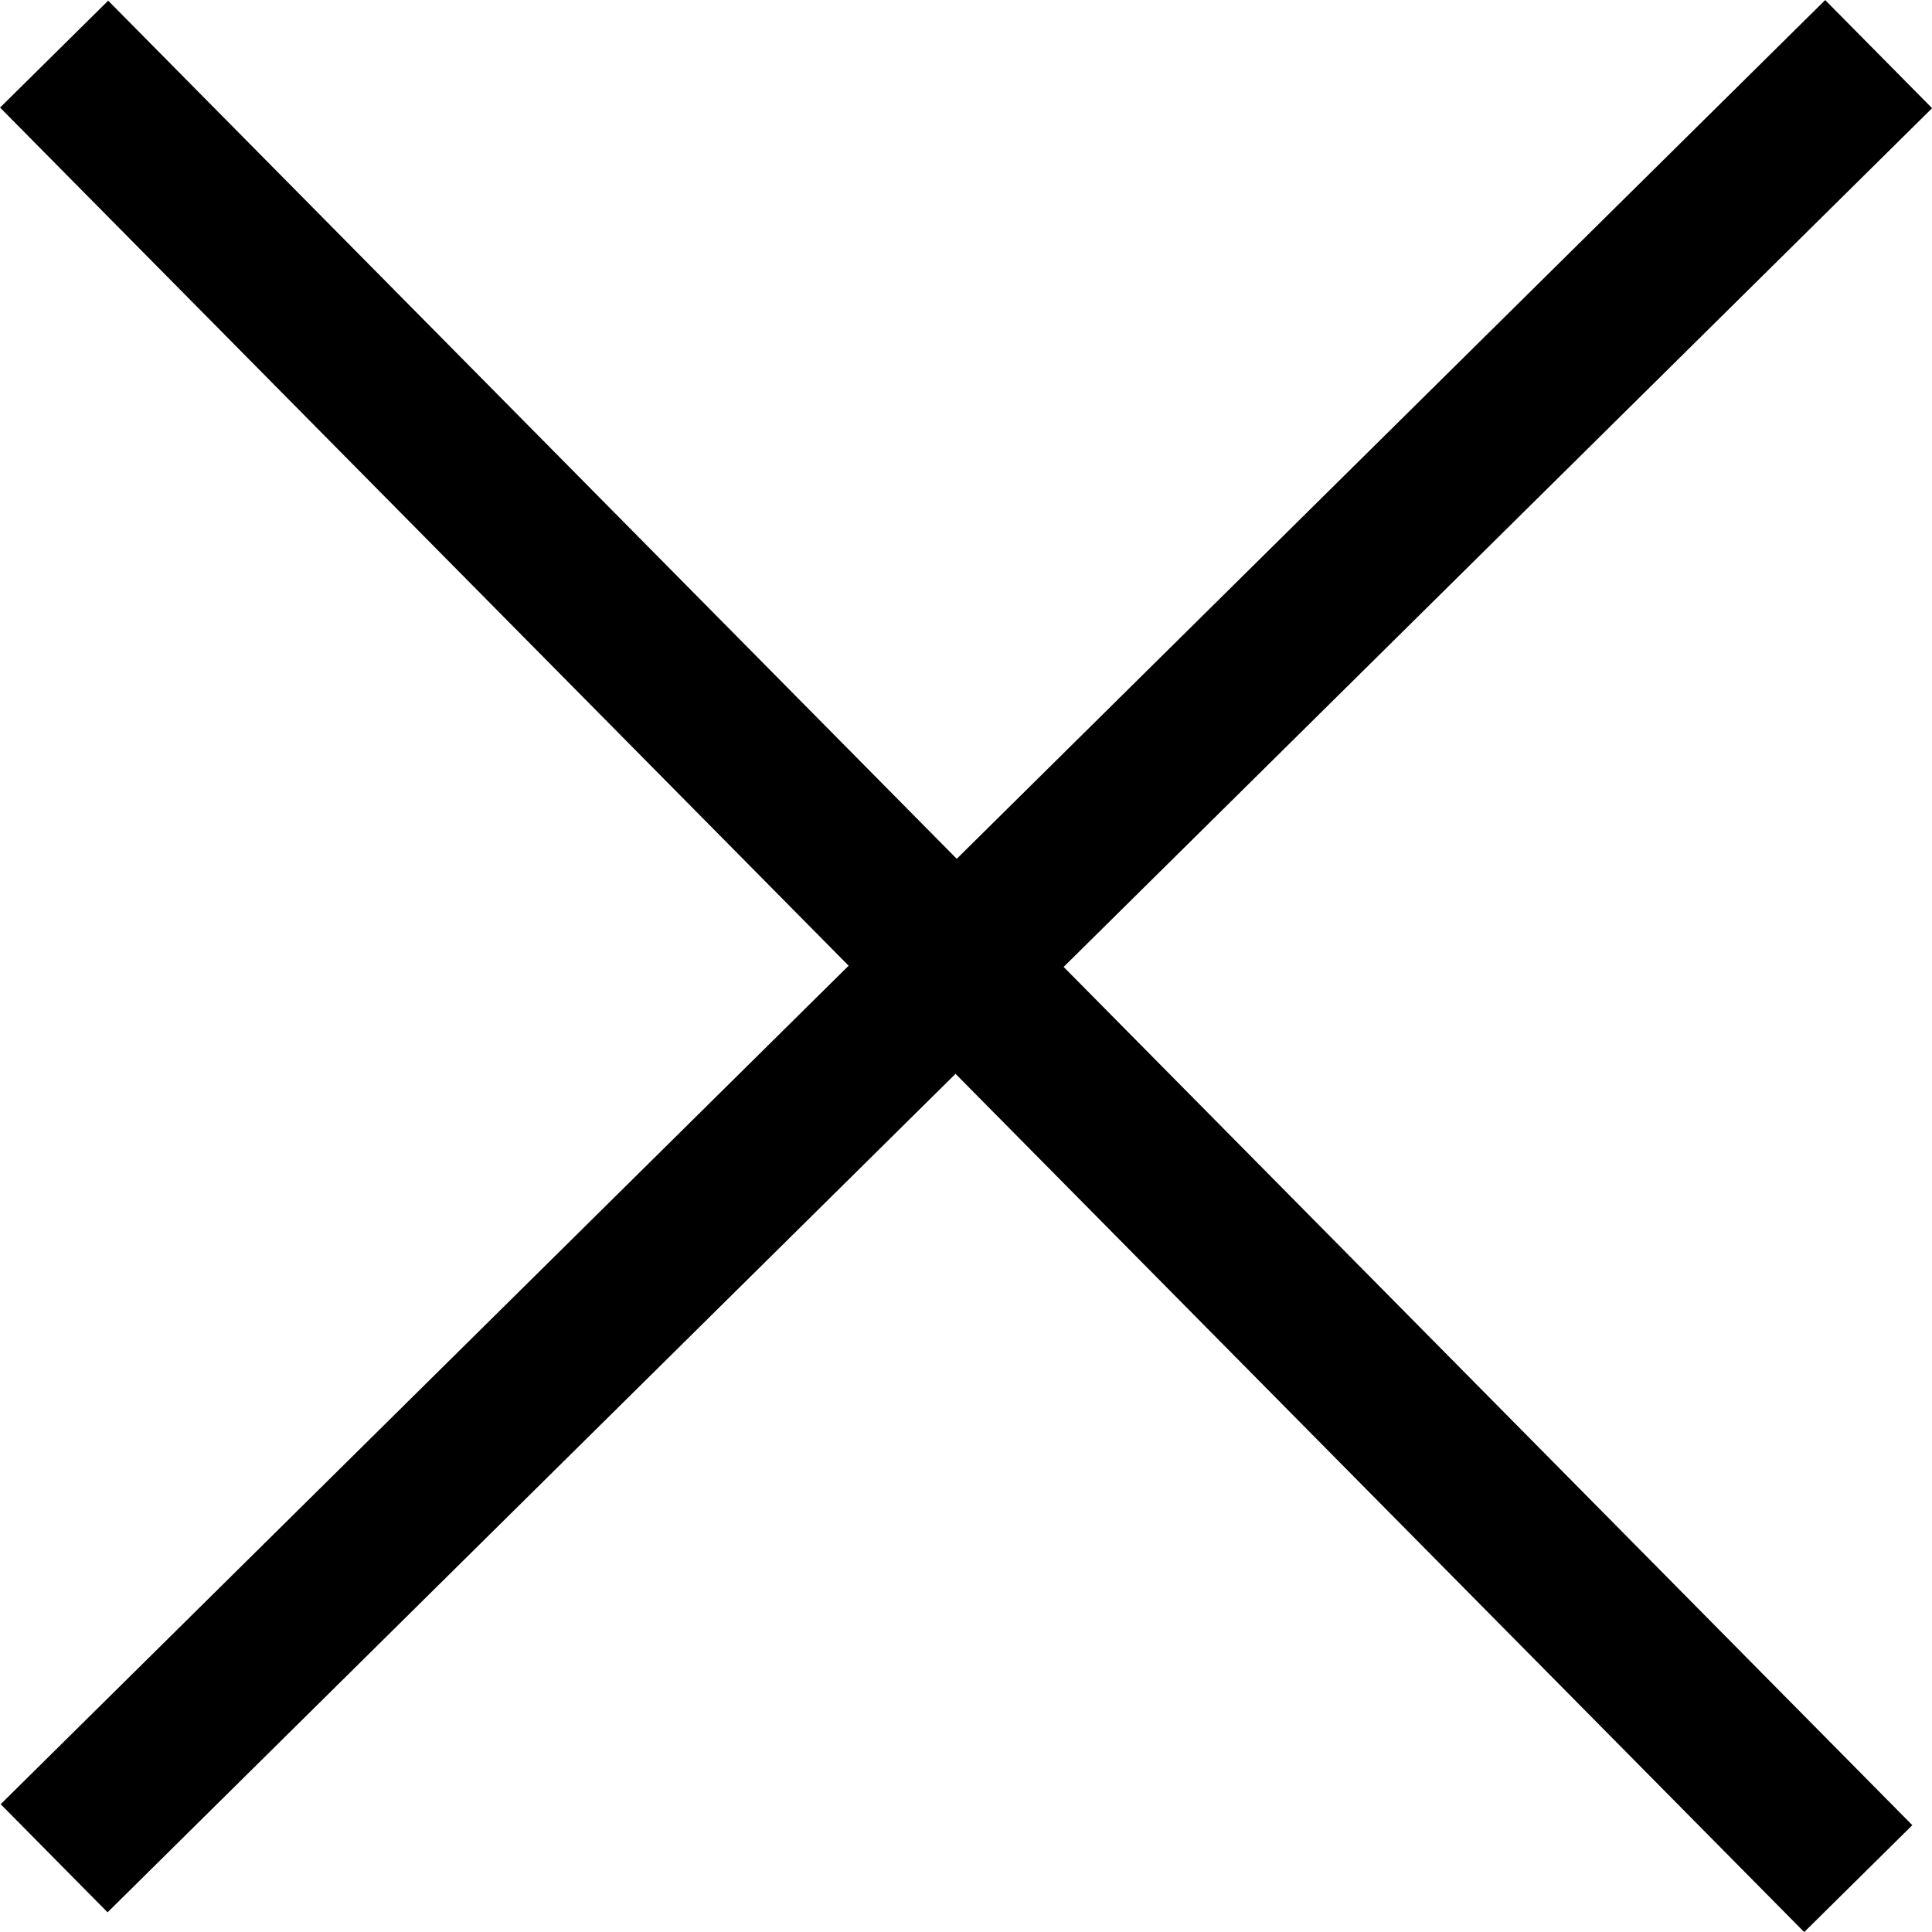
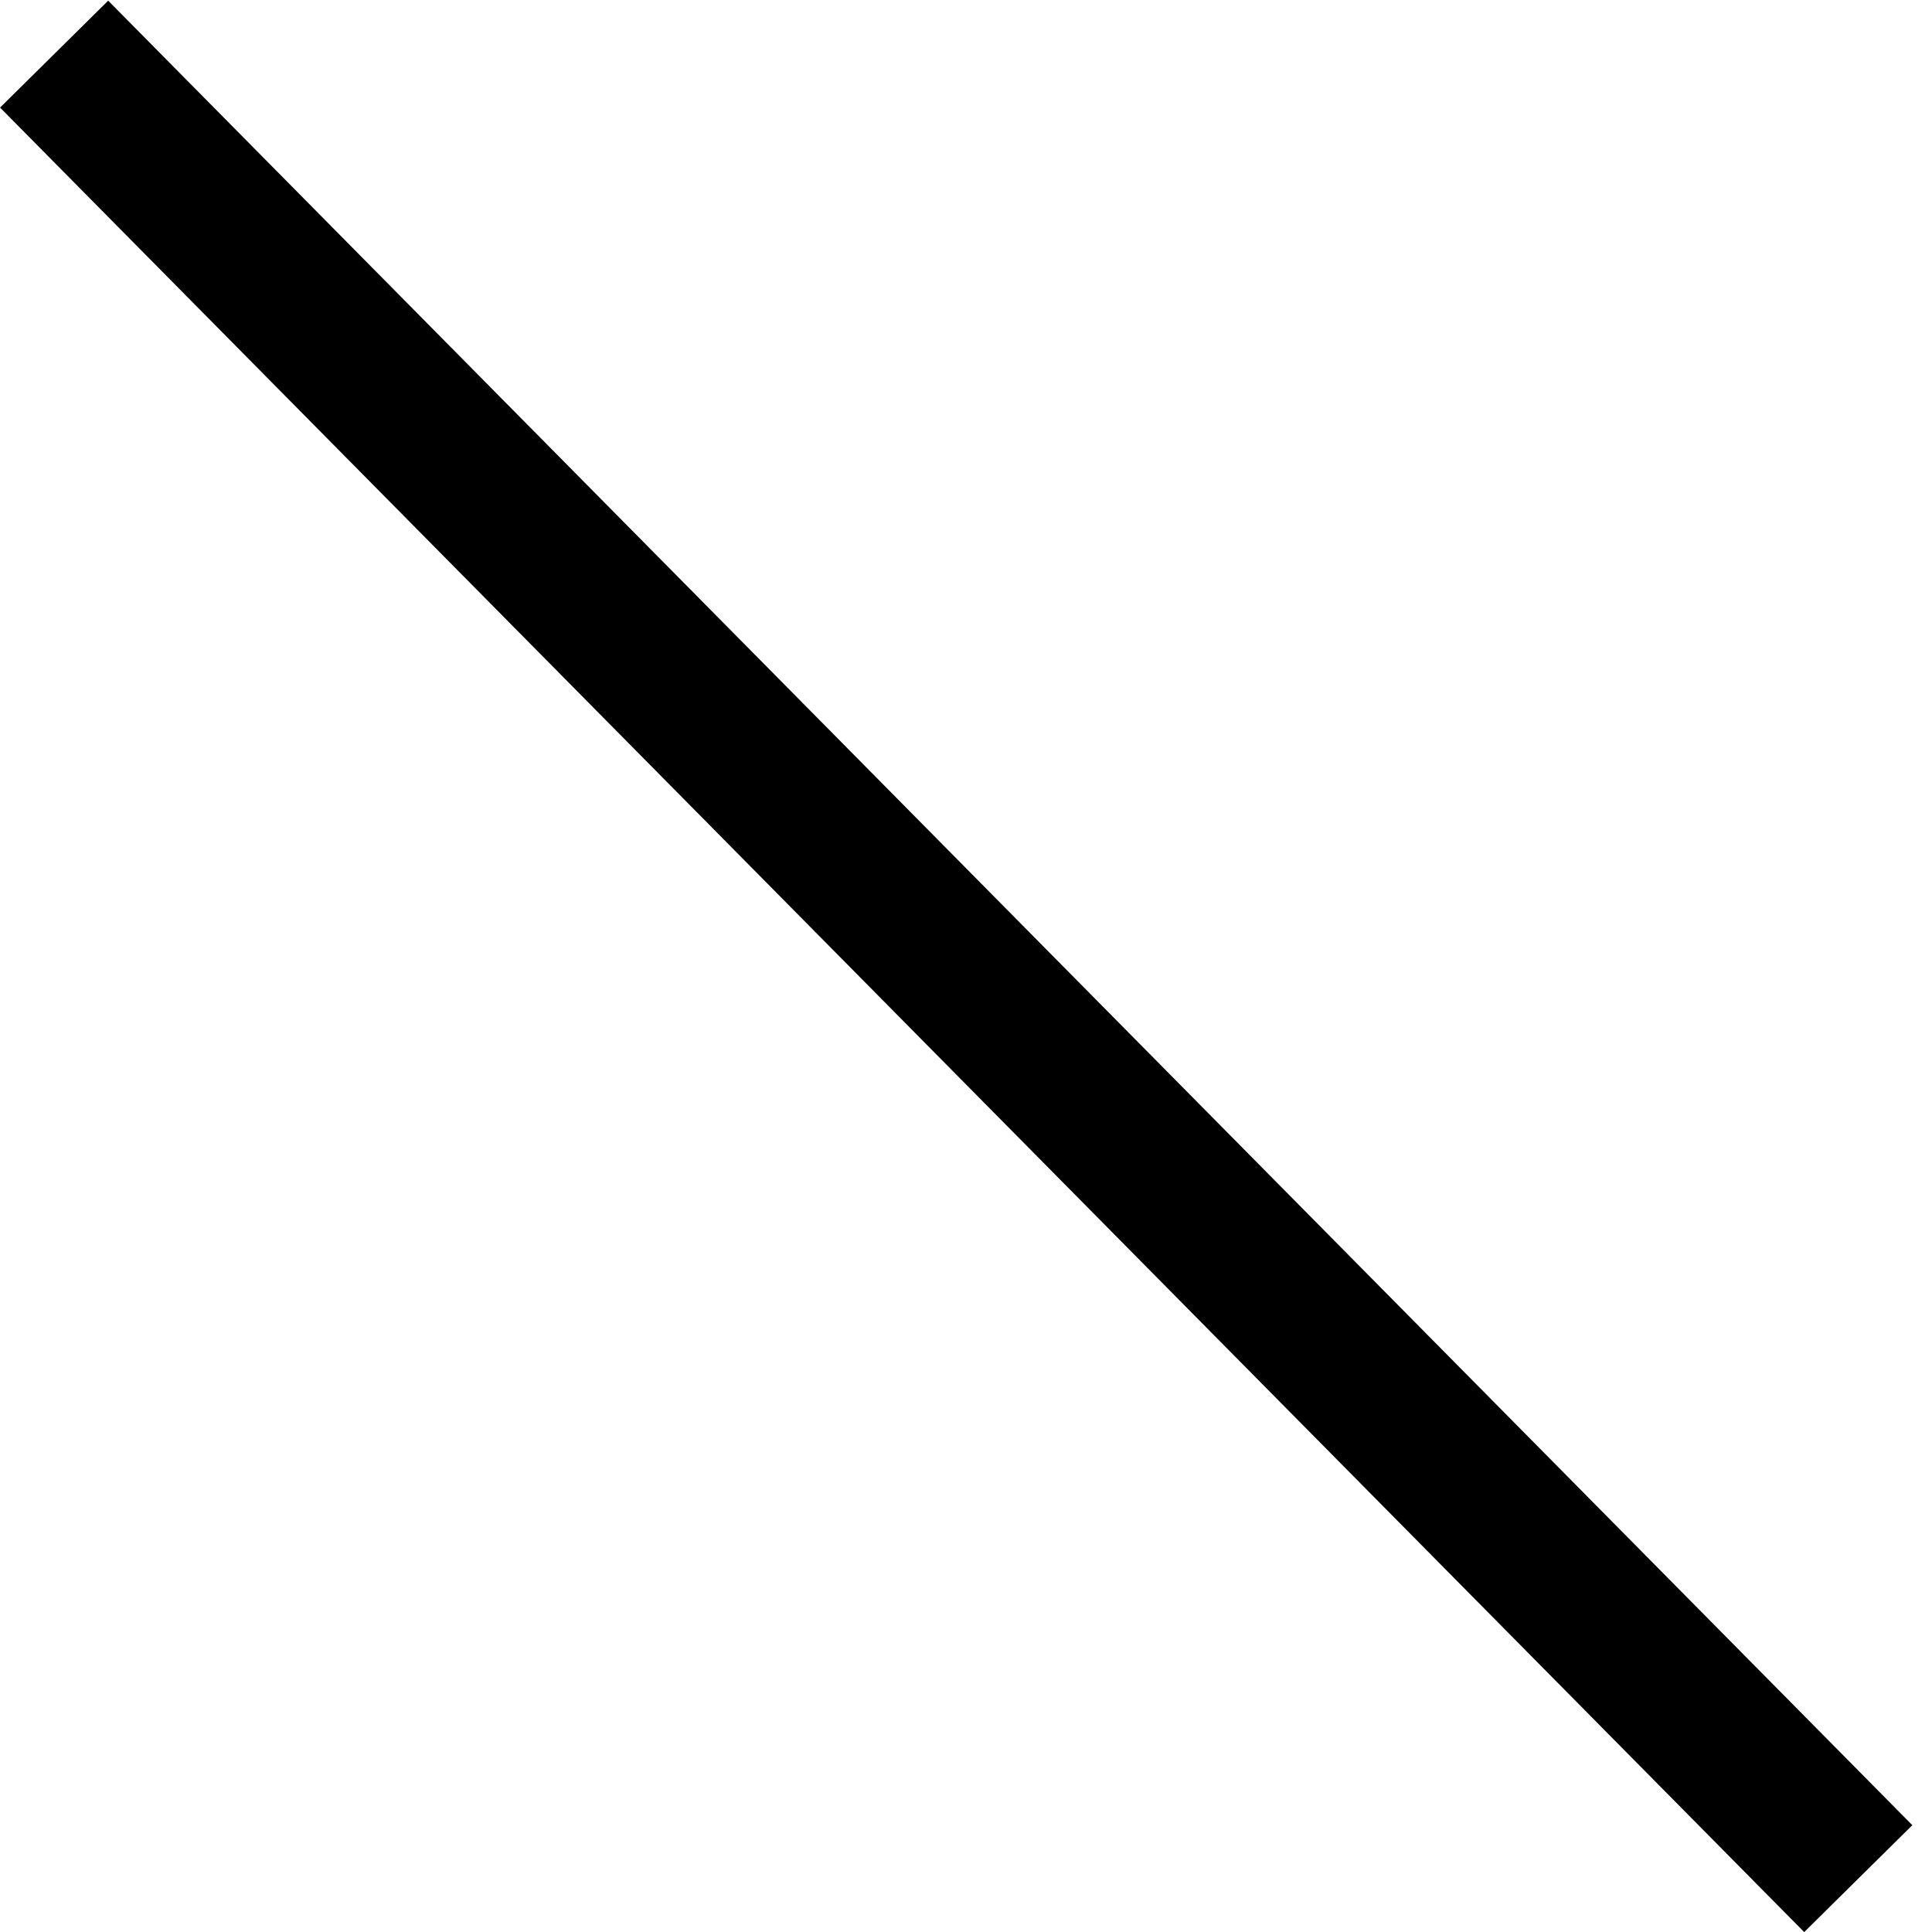
<svg xmlns="http://www.w3.org/2000/svg" width="12.707" height="12.707" viewBox="0 0 12.707 12.707">
  <g id="Group_81" data-name="Group 81" transform="translate(0.356 0.356)">
    <line id="Line_35" data-name="Line 35" x1="11.866" y1="12" fill="none" stroke="#000" stroke-width="1" />
-     <line id="Line_36" data-name="Line 36" x1="11.866" y1="12" transform="translate(12) rotate(90)" fill="none" stroke="#000" stroke-width="1" />
  </g>
</svg>